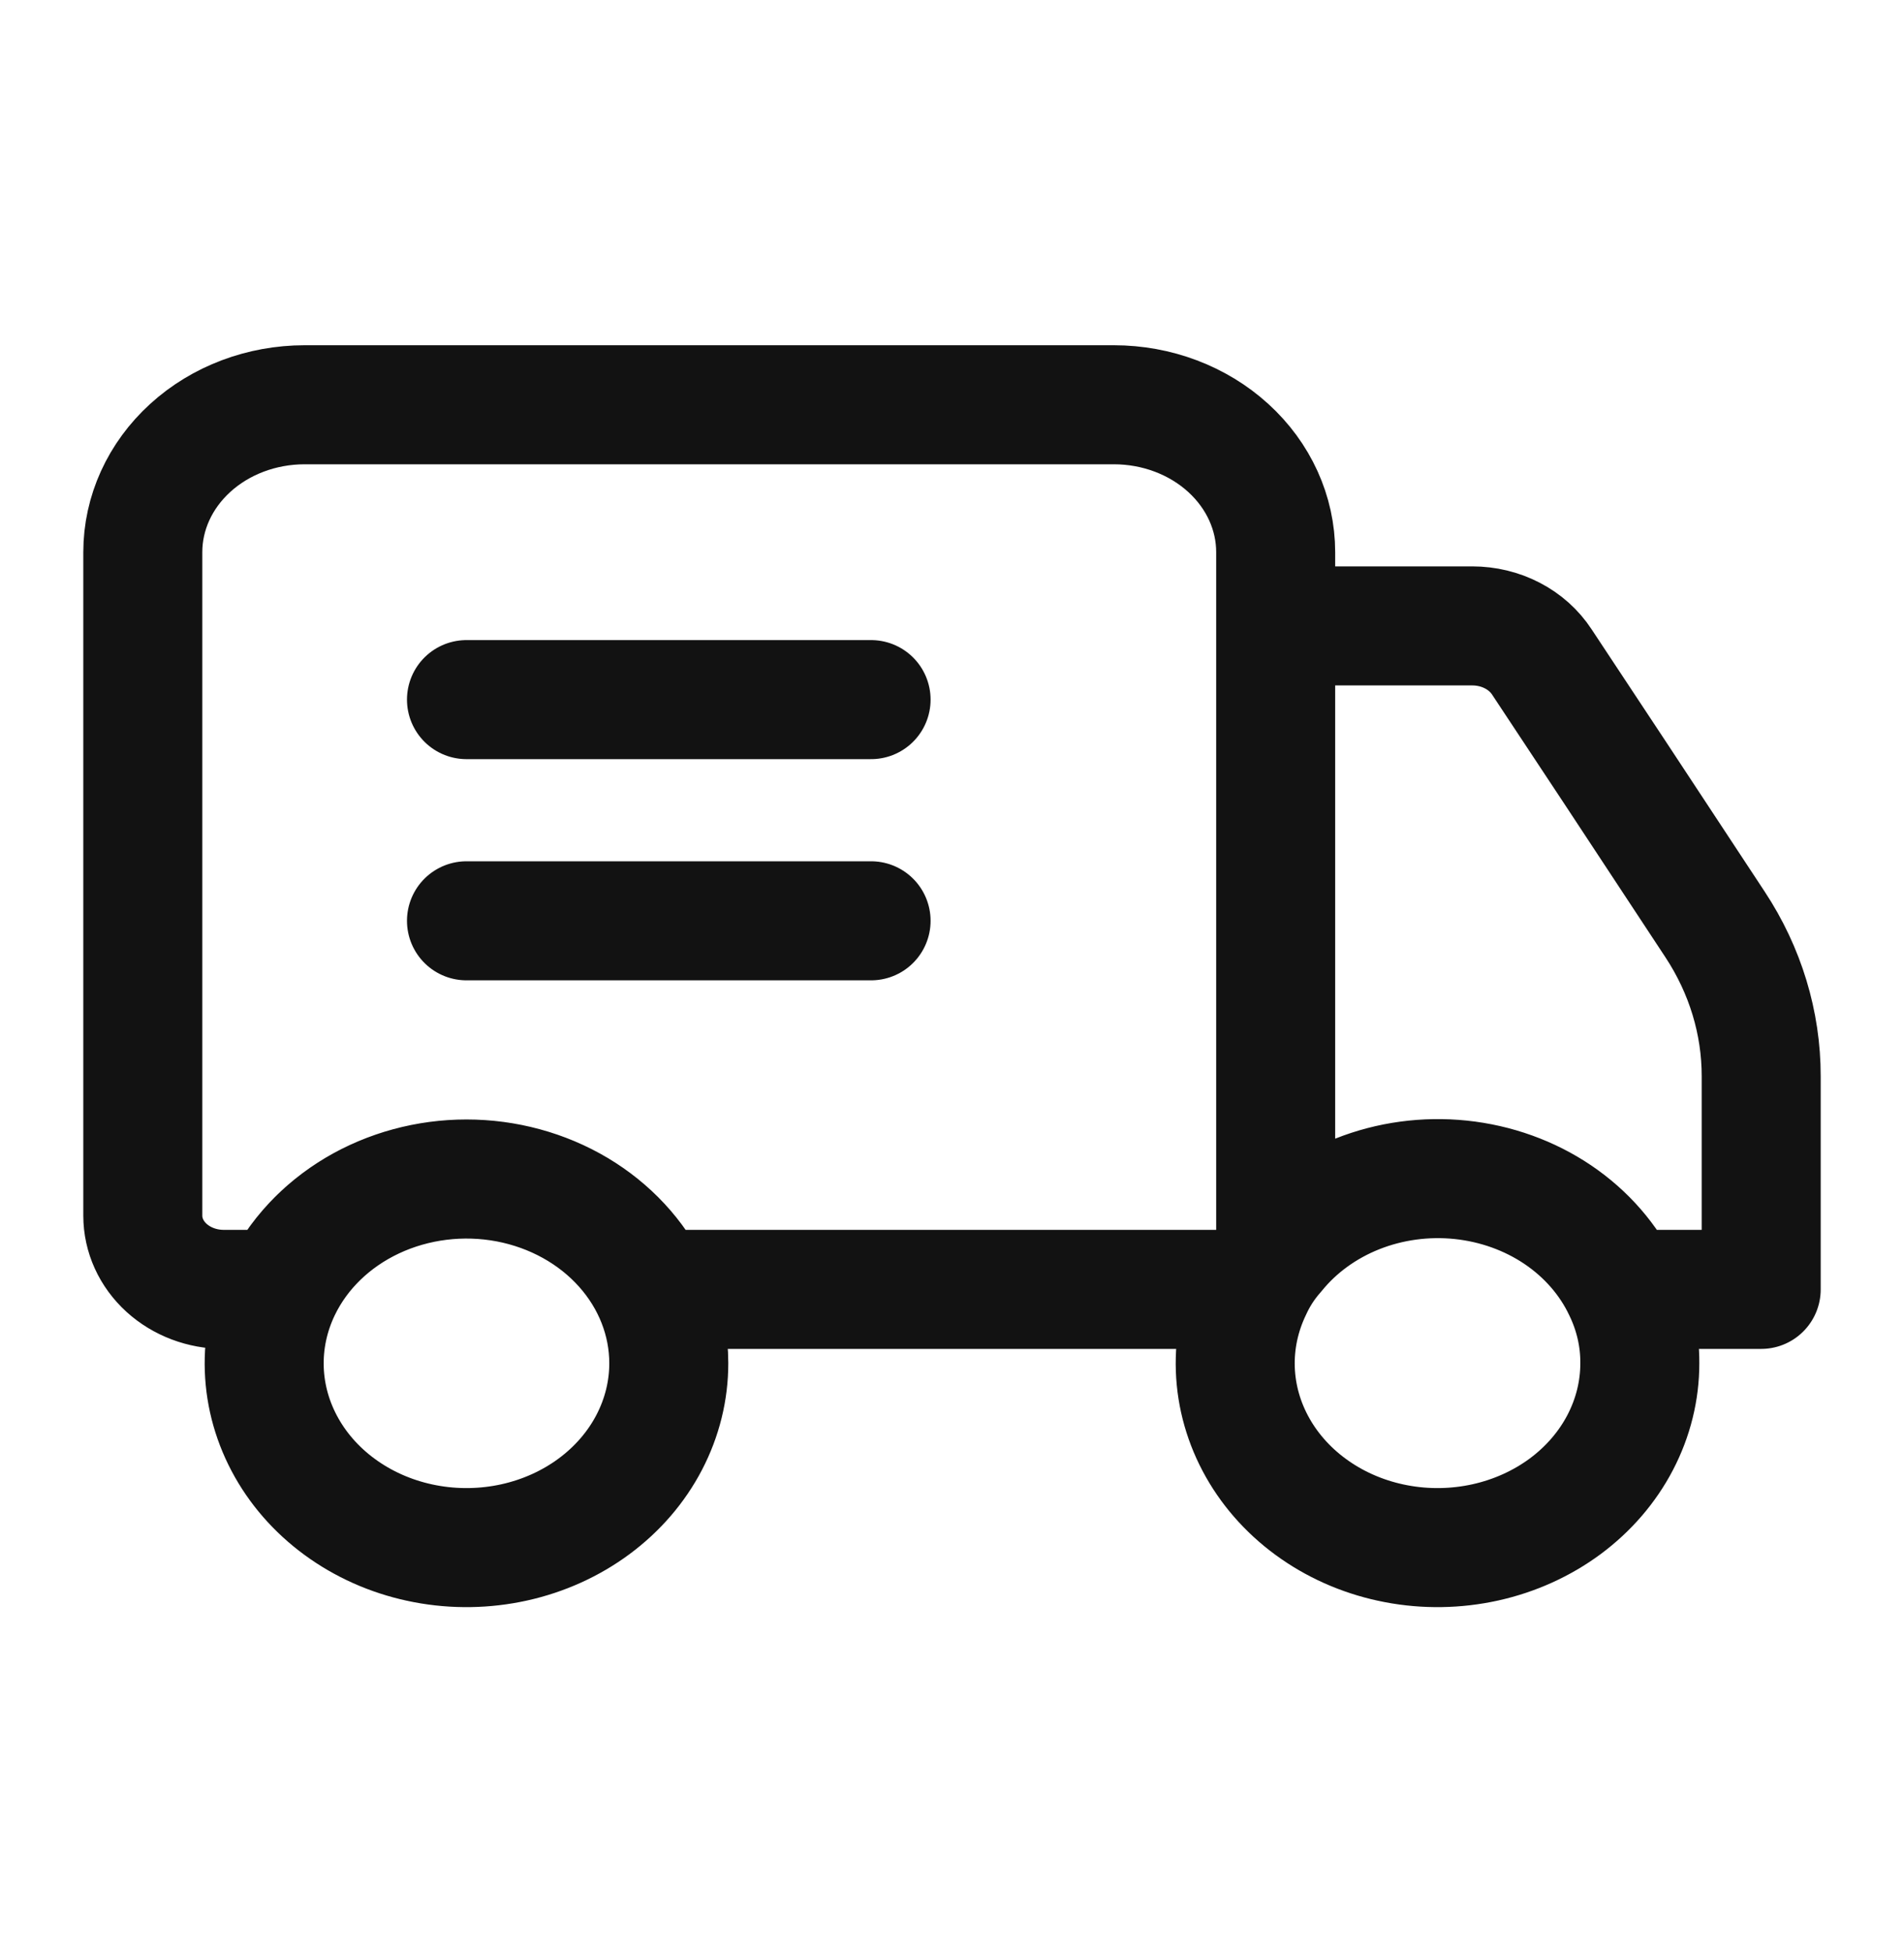
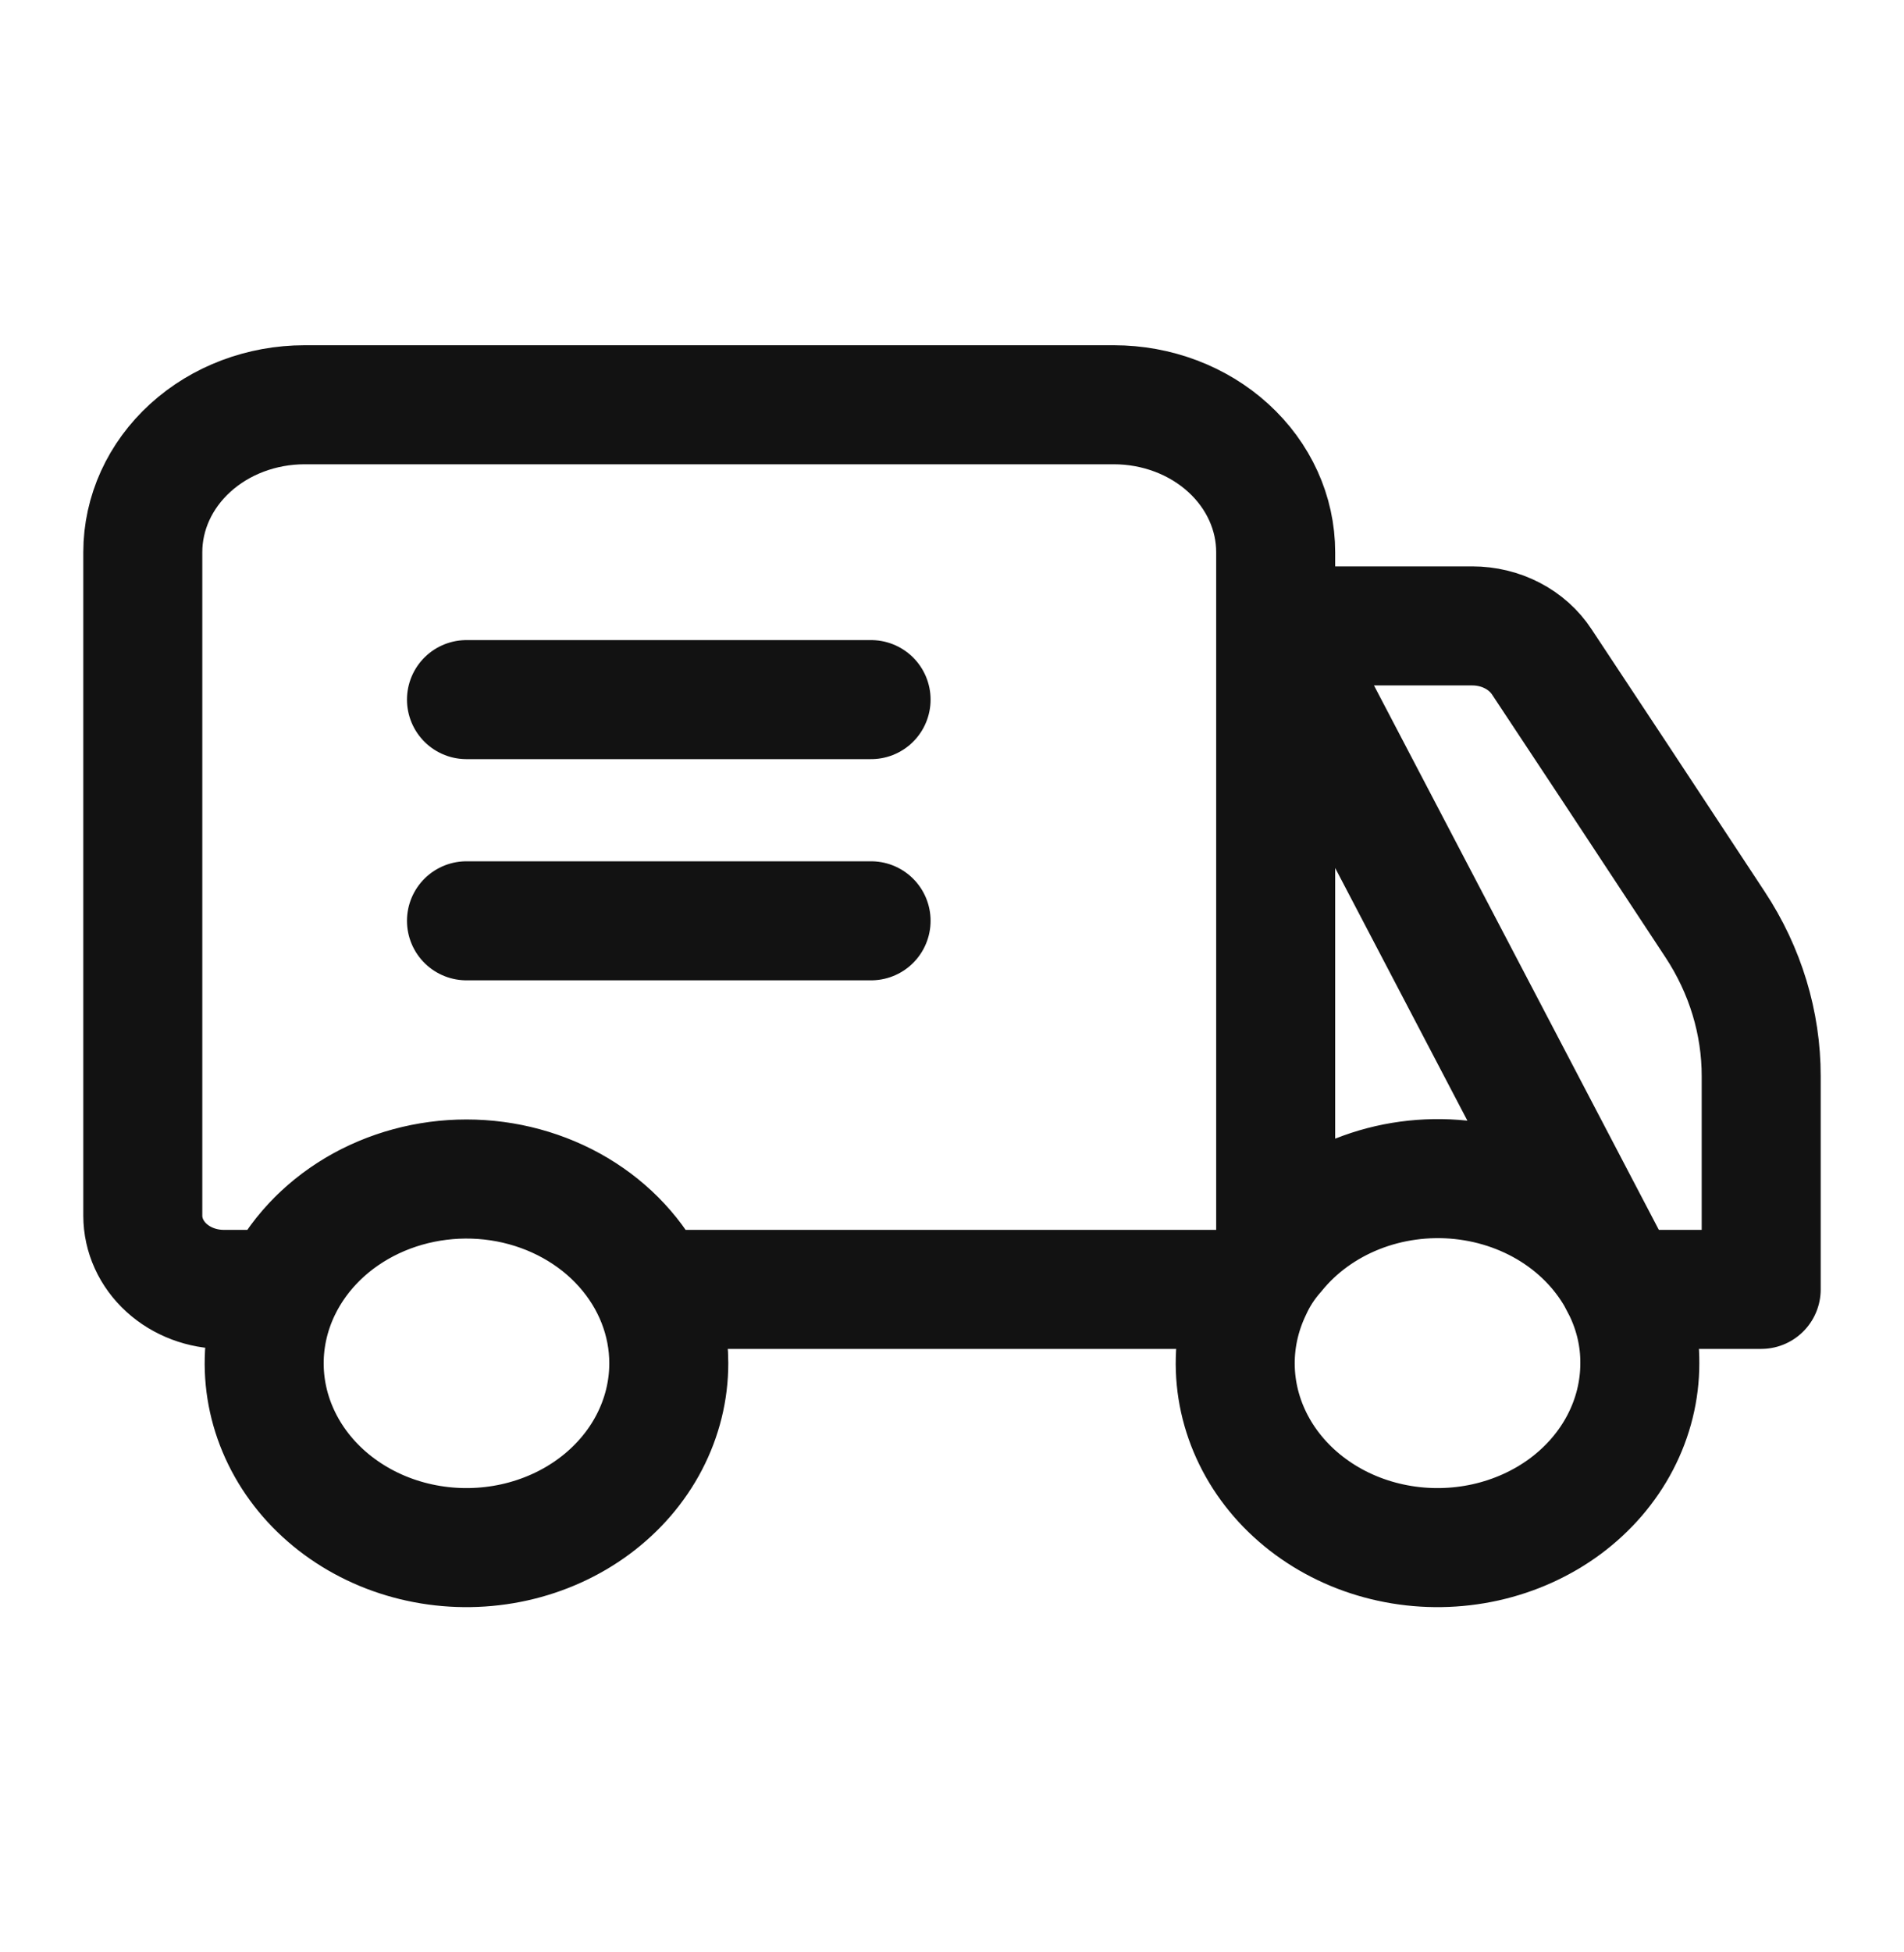
<svg xmlns="http://www.w3.org/2000/svg" width="40" height="41" viewBox="0 0 40 41" fill="none">
-   <path d="M26.8 26.319L26.8 11.596C26.8 10.775 26.442 9.988 25.804 9.407C25.166 8.826 24.302 8.5 23.4 8.5L6.4 8.5C5.498 8.5 4.633 8.826 3.996 9.407C3.358 9.988 3 10.775 3 11.596L3 25.529C3 25.94 3.179 26.333 3.498 26.624C3.817 26.914 4.249 27.077 4.7 27.077L5.907 27.077M26.8 26.319C26.596 26.549 26.431 26.805 26.307 27.077M26.8 26.319C27.242 25.773 27.834 25.343 28.516 25.072C29.199 24.801 29.948 24.699 30.688 24.776C31.427 24.853 32.132 25.106 32.73 25.51C33.327 25.914 33.798 26.455 34.093 27.077M26.8 26.319L26.8 13.144L30.931 13.144C31.226 13.144 31.516 13.214 31.772 13.347C32.029 13.48 32.242 13.672 32.393 13.903L33.94 16.241L36.031 19.414C36.666 20.377 37.001 21.48 37 22.603L37 27.077L34.093 27.077M26.307 27.077L13.693 27.077C13.362 26.388 12.817 25.802 12.126 25.39C11.434 24.979 10.626 24.759 9.8 24.759C8.974 24.759 8.166 24.979 7.474 25.39C6.783 25.802 6.238 26.388 5.907 27.077M26.307 27.077C26.053 27.605 25.932 28.177 25.952 28.752C25.972 29.328 26.133 29.892 26.423 30.404C26.712 30.915 27.124 31.362 27.627 31.71C28.13 32.059 28.713 32.301 29.331 32.418C29.95 32.536 30.59 32.526 31.205 32.39C31.819 32.254 32.392 31.995 32.883 31.632C33.373 31.268 33.768 30.81 34.039 30.29C34.31 29.77 34.451 29.201 34.45 28.625C34.453 28.093 34.331 27.565 34.093 27.077M5.907 27.077C5.653 27.605 5.532 28.177 5.552 28.752C5.572 29.328 5.733 29.892 6.023 30.404C6.312 30.915 6.724 31.362 7.227 31.71C7.73 32.059 8.313 32.301 8.931 32.418C9.55 32.536 10.19 32.526 10.805 32.39C11.419 32.254 11.992 31.995 12.482 31.632C12.973 31.268 13.368 30.81 13.639 30.29C13.91 29.77 14.051 29.201 14.05 28.625C14.049 27.737 13.712 26.876 13.096 26.187C12.481 25.498 11.623 25.023 10.668 24.841C9.714 24.66 8.719 24.783 7.852 25.19C6.985 25.597 6.298 26.263 5.907 27.077ZM18.3 19.337L9.8 19.337M18.3 14.692L9.8 14.692" stroke="#121212" stroke-width="2.5" stroke-linecap="round" stroke-linejoin="round" />
+   <path d="M26.8 26.319L26.8 11.596C26.8 10.775 26.442 9.988 25.804 9.407C25.166 8.826 24.302 8.5 23.4 8.5L6.4 8.5C5.498 8.5 4.633 8.826 3.996 9.407C3.358 9.988 3 10.775 3 11.596L3 25.529C3 25.94 3.179 26.333 3.498 26.624C3.817 26.914 4.249 27.077 4.7 27.077L5.907 27.077M26.8 26.319C26.596 26.549 26.431 26.805 26.307 27.077M26.8 26.319C27.242 25.773 27.834 25.343 28.516 25.072C29.199 24.801 29.948 24.699 30.688 24.776C31.427 24.853 32.132 25.106 32.73 25.51C33.327 25.914 33.798 26.455 34.093 27.077L26.8 13.144L30.931 13.144C31.226 13.144 31.516 13.214 31.772 13.347C32.029 13.48 32.242 13.672 32.393 13.903L33.94 16.241L36.031 19.414C36.666 20.377 37.001 21.48 37 22.603L37 27.077L34.093 27.077M26.307 27.077L13.693 27.077C13.362 26.388 12.817 25.802 12.126 25.39C11.434 24.979 10.626 24.759 9.8 24.759C8.974 24.759 8.166 24.979 7.474 25.39C6.783 25.802 6.238 26.388 5.907 27.077M26.307 27.077C26.053 27.605 25.932 28.177 25.952 28.752C25.972 29.328 26.133 29.892 26.423 30.404C26.712 30.915 27.124 31.362 27.627 31.71C28.13 32.059 28.713 32.301 29.331 32.418C29.95 32.536 30.59 32.526 31.205 32.39C31.819 32.254 32.392 31.995 32.883 31.632C33.373 31.268 33.768 30.81 34.039 30.29C34.31 29.77 34.451 29.201 34.45 28.625C34.453 28.093 34.331 27.565 34.093 27.077M5.907 27.077C5.653 27.605 5.532 28.177 5.552 28.752C5.572 29.328 5.733 29.892 6.023 30.404C6.312 30.915 6.724 31.362 7.227 31.71C7.73 32.059 8.313 32.301 8.931 32.418C9.55 32.536 10.19 32.526 10.805 32.39C11.419 32.254 11.992 31.995 12.482 31.632C12.973 31.268 13.368 30.81 13.639 30.29C13.91 29.77 14.051 29.201 14.05 28.625C14.049 27.737 13.712 26.876 13.096 26.187C12.481 25.498 11.623 25.023 10.668 24.841C9.714 24.66 8.719 24.783 7.852 25.19C6.985 25.597 6.298 26.263 5.907 27.077ZM18.3 19.337L9.8 19.337M18.3 14.692L9.8 14.692" stroke="#121212" stroke-width="2.5" stroke-linecap="round" stroke-linejoin="round" />
</svg>